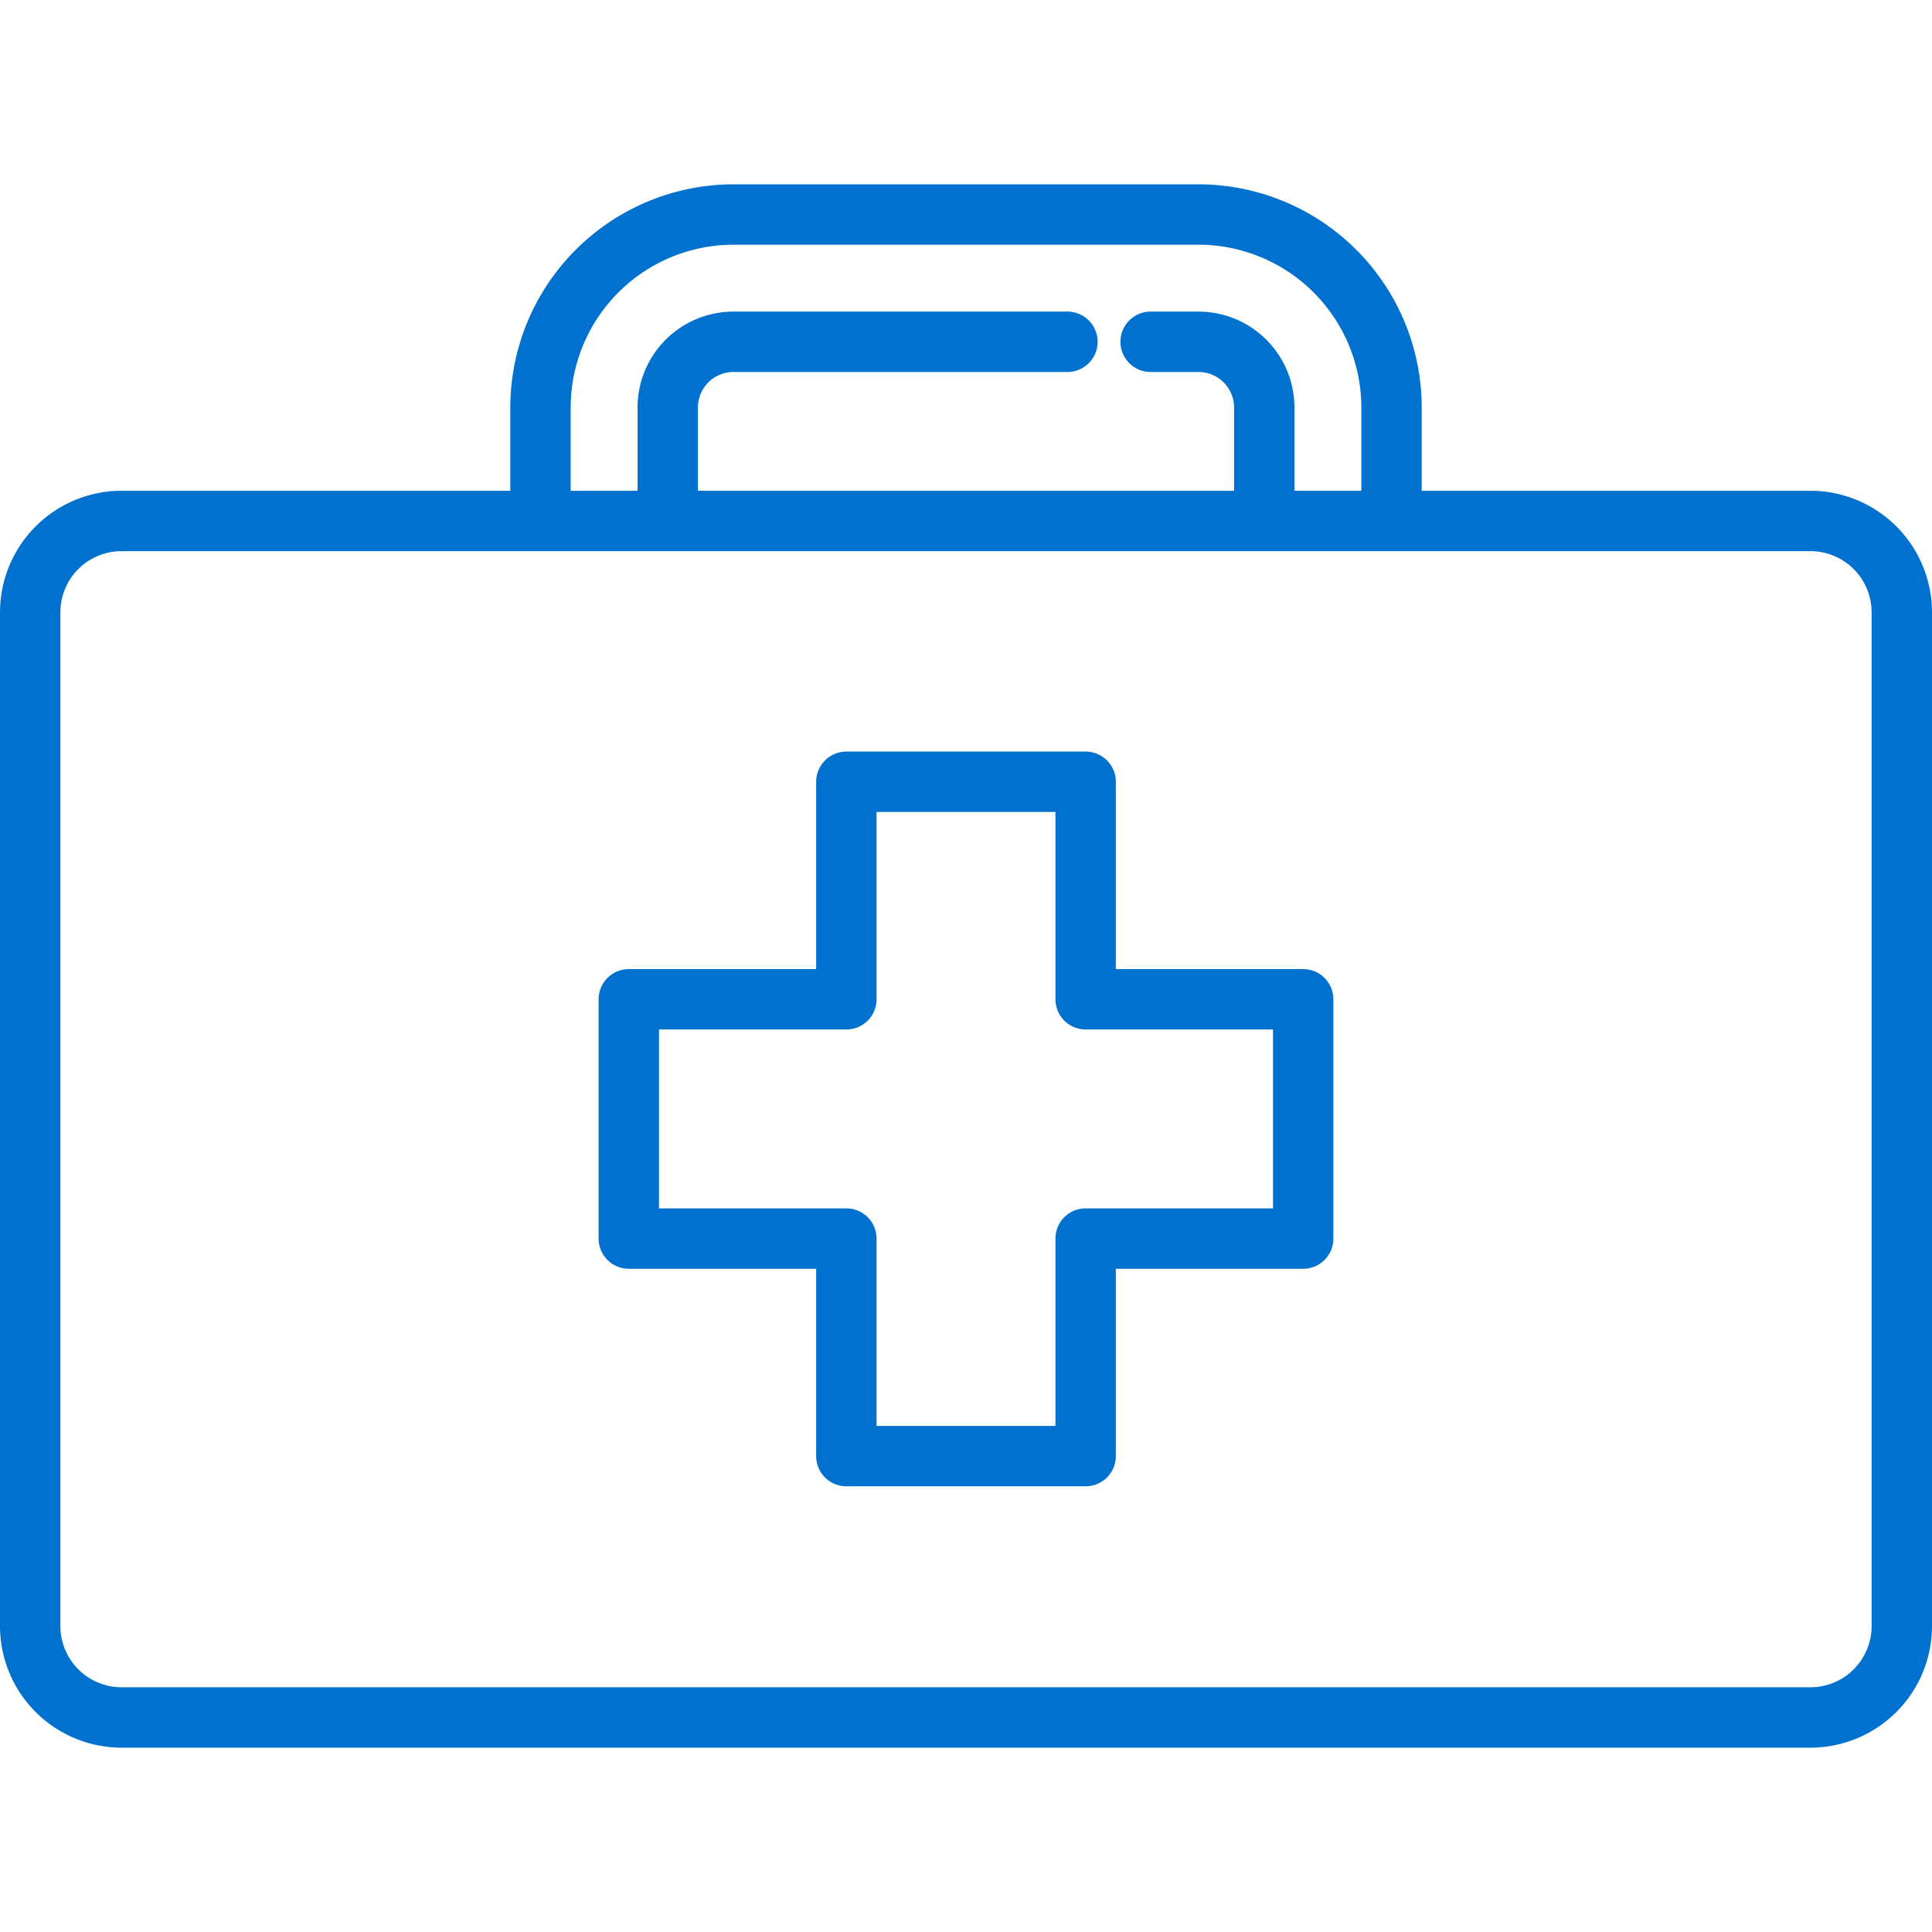
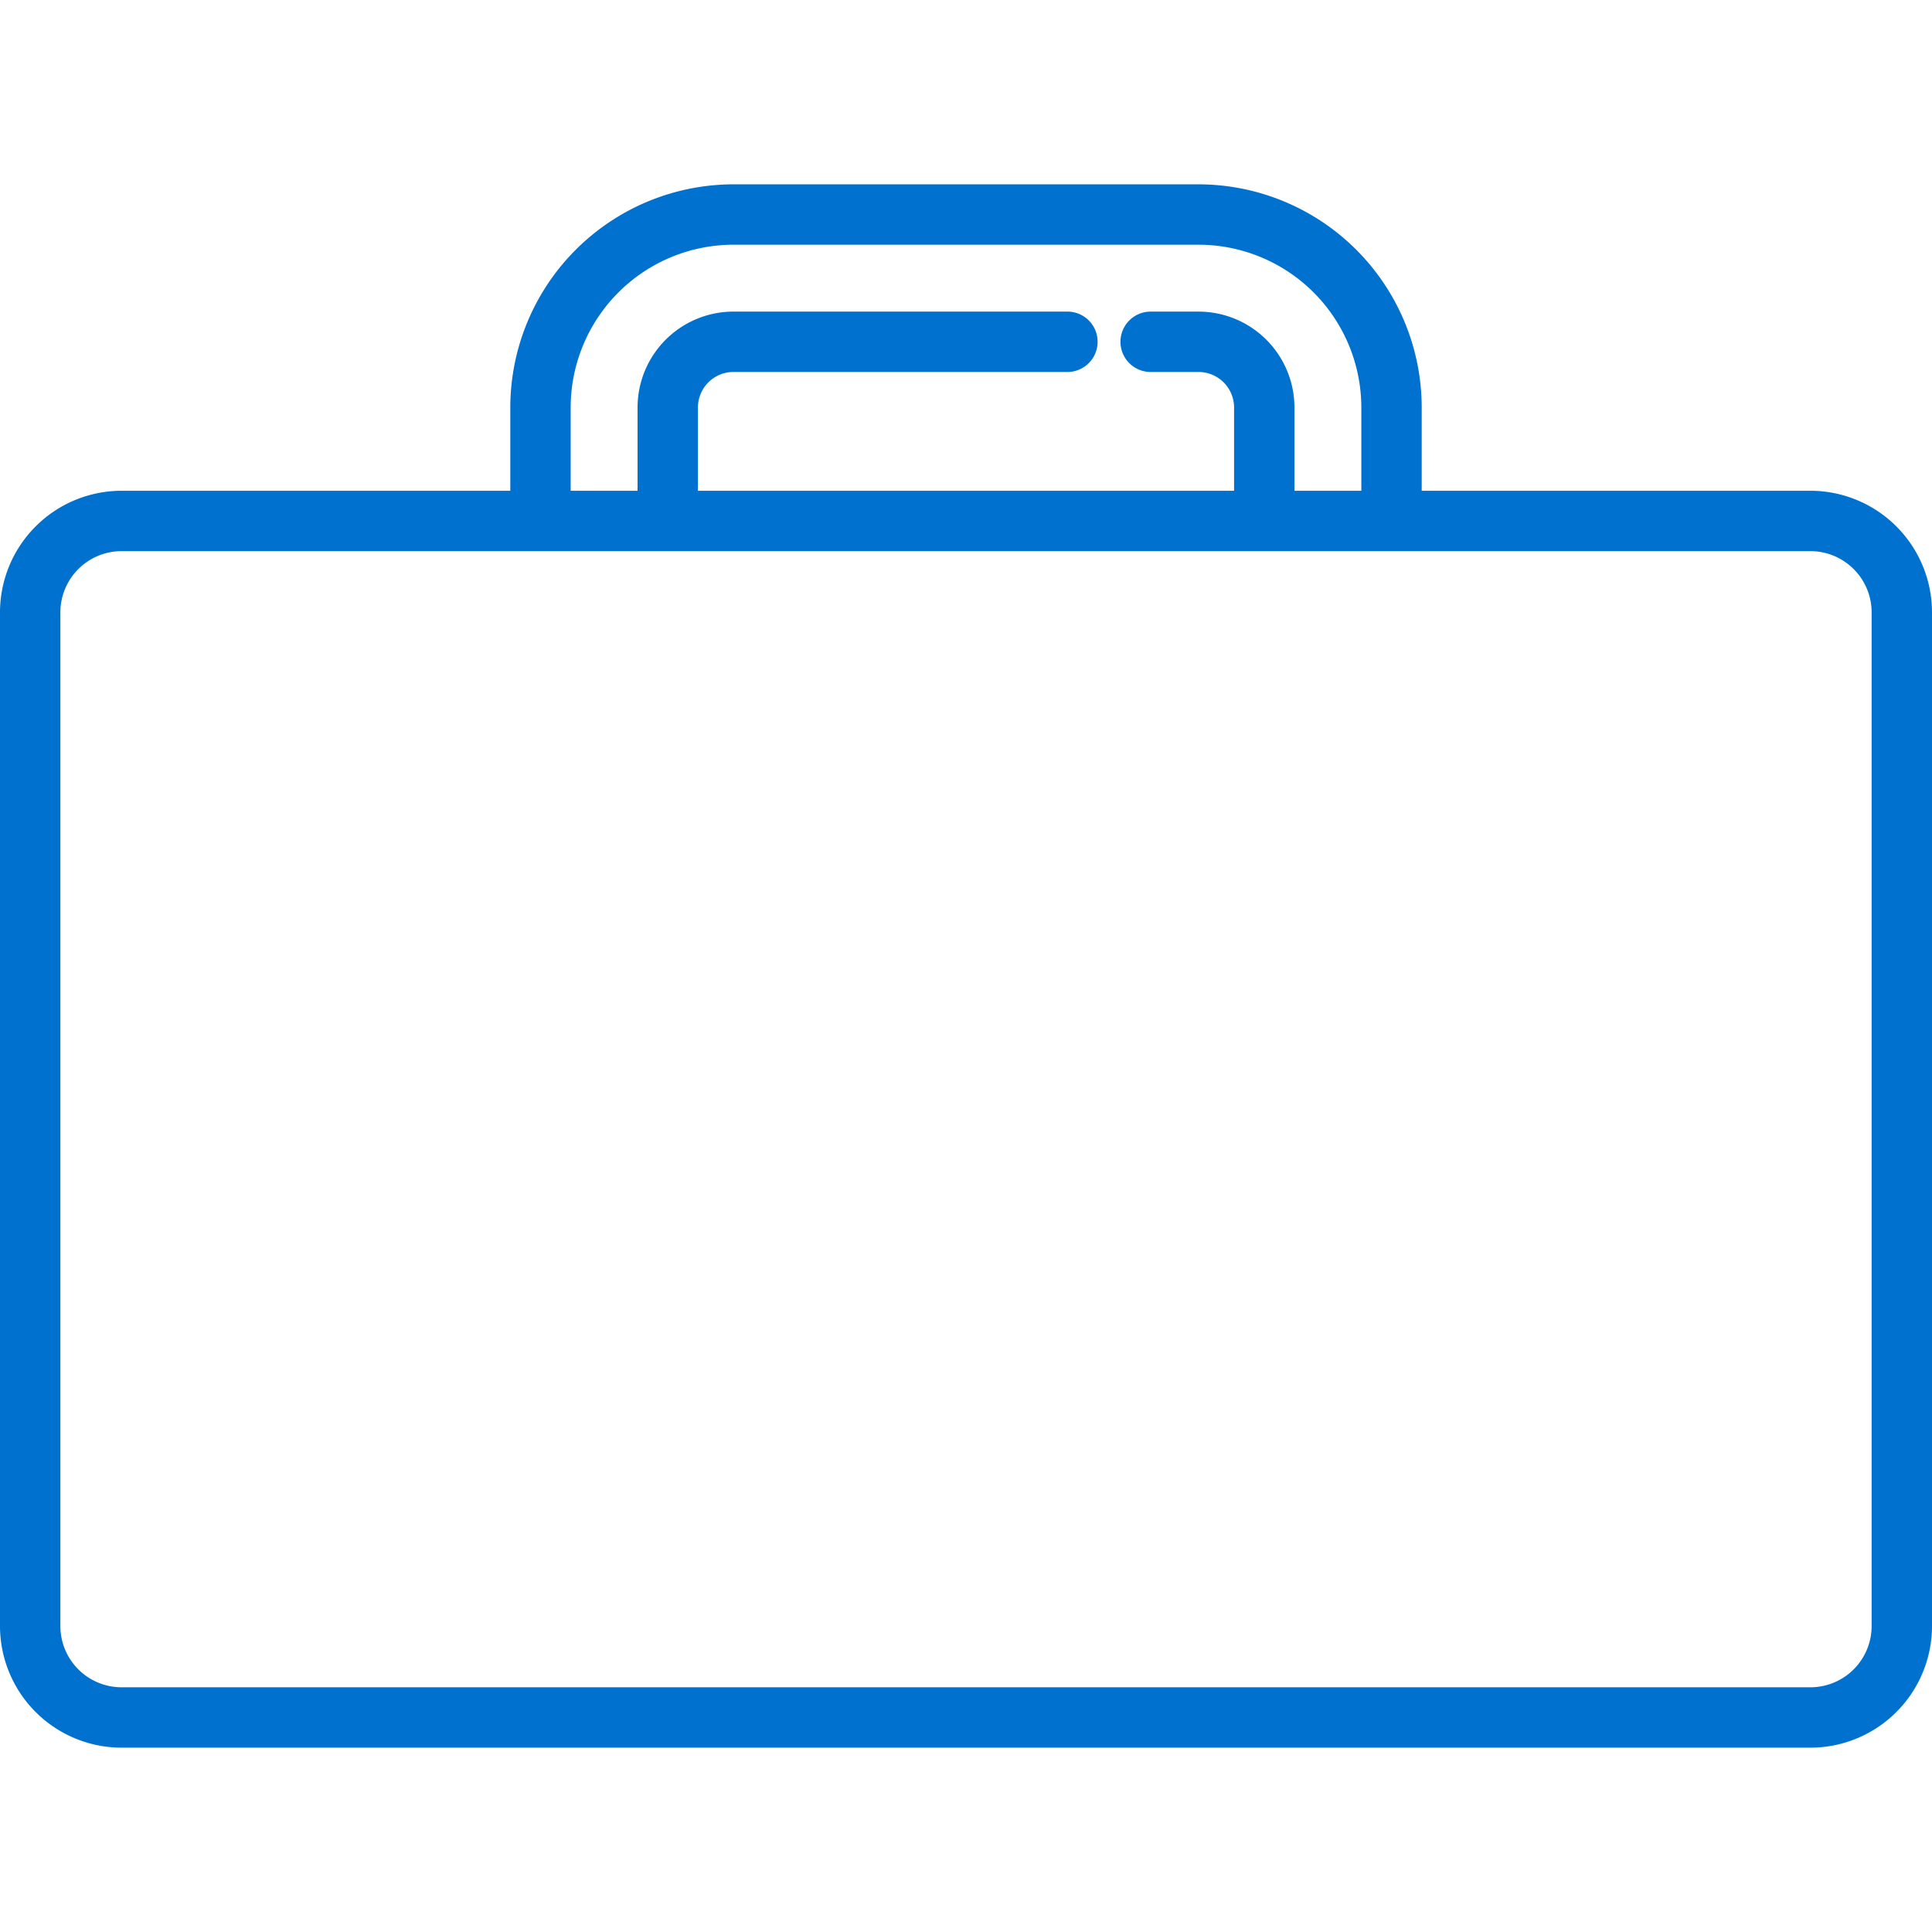
<svg xmlns="http://www.w3.org/2000/svg" version="1.1" width="512" height="512" x="0" y="0" viewBox="0 0 512 512" style="enable-background:new 0 0 512 512" xml:space="preserve" class="">
  <g>
-     <path d="M345.36,256.822H295.707V207.181a8,8,0,0,0-8-8H224.293a8,8,0,0,0-8,8v49.641H166.64a8,8,0,0,0-8,8v63.413a8,8,0,0,0,8,8h49.653v49.653a8,8,0,0,0,8,8h63.414a8,8,0,0,0,8-8V336.235H345.36a8,8,0,0,0,8-8V264.822A8,8,0,0,0,345.36,256.822Zm-8,63.413H287.707a8,8,0,0,0-8,8v49.653H232.293V328.235a8,8,0,0,0-8-8H174.64V272.822h49.653a8,8,0,0,0,8-8V215.181h47.414v49.641a8,8,0,0,0,8,8H337.36Z" fill="#0071ce" data-original="#000000" class="" />
    <path d="M479.785,130.057H376.767V107.98a59.2,59.2,0,0,0-59.134-59.129H194.37a59.2,59.2,0,0,0-59.134,59.129v22.077H32.215A32.251,32.251,0,0,0,0,162.271V430.935a32.251,32.251,0,0,0,32.215,32.214h447.57A32.251,32.251,0,0,0,512,430.935V162.271A32.251,32.251,0,0,0,479.785,130.057ZM151.236,107.98A43.18,43.18,0,0,1,194.37,64.851H317.633a43.181,43.181,0,0,1,43.134,43.129v22.077H343.042V107.98a25.436,25.436,0,0,0-25.409-25.4h-12.7a8,8,0,0,0,0,16h12.7a9.418,9.418,0,0,1,9.409,9.405v22.077H184.96V107.98a9.418,9.418,0,0,1,9.41-9.405h88.508a8,8,0,0,0,0-16H194.37a25.437,25.437,0,0,0-25.41,25.405v22.077H151.236ZM496,430.935a16.233,16.233,0,0,1-16.215,16.214H32.215A16.233,16.233,0,0,1,16,430.935V162.271a16.233,16.233,0,0,1,16.215-16.214h447.57A16.233,16.233,0,0,1,496,162.271Z" fill="#0071ce" data-original="#000000" class="" />
  </g>
</svg>